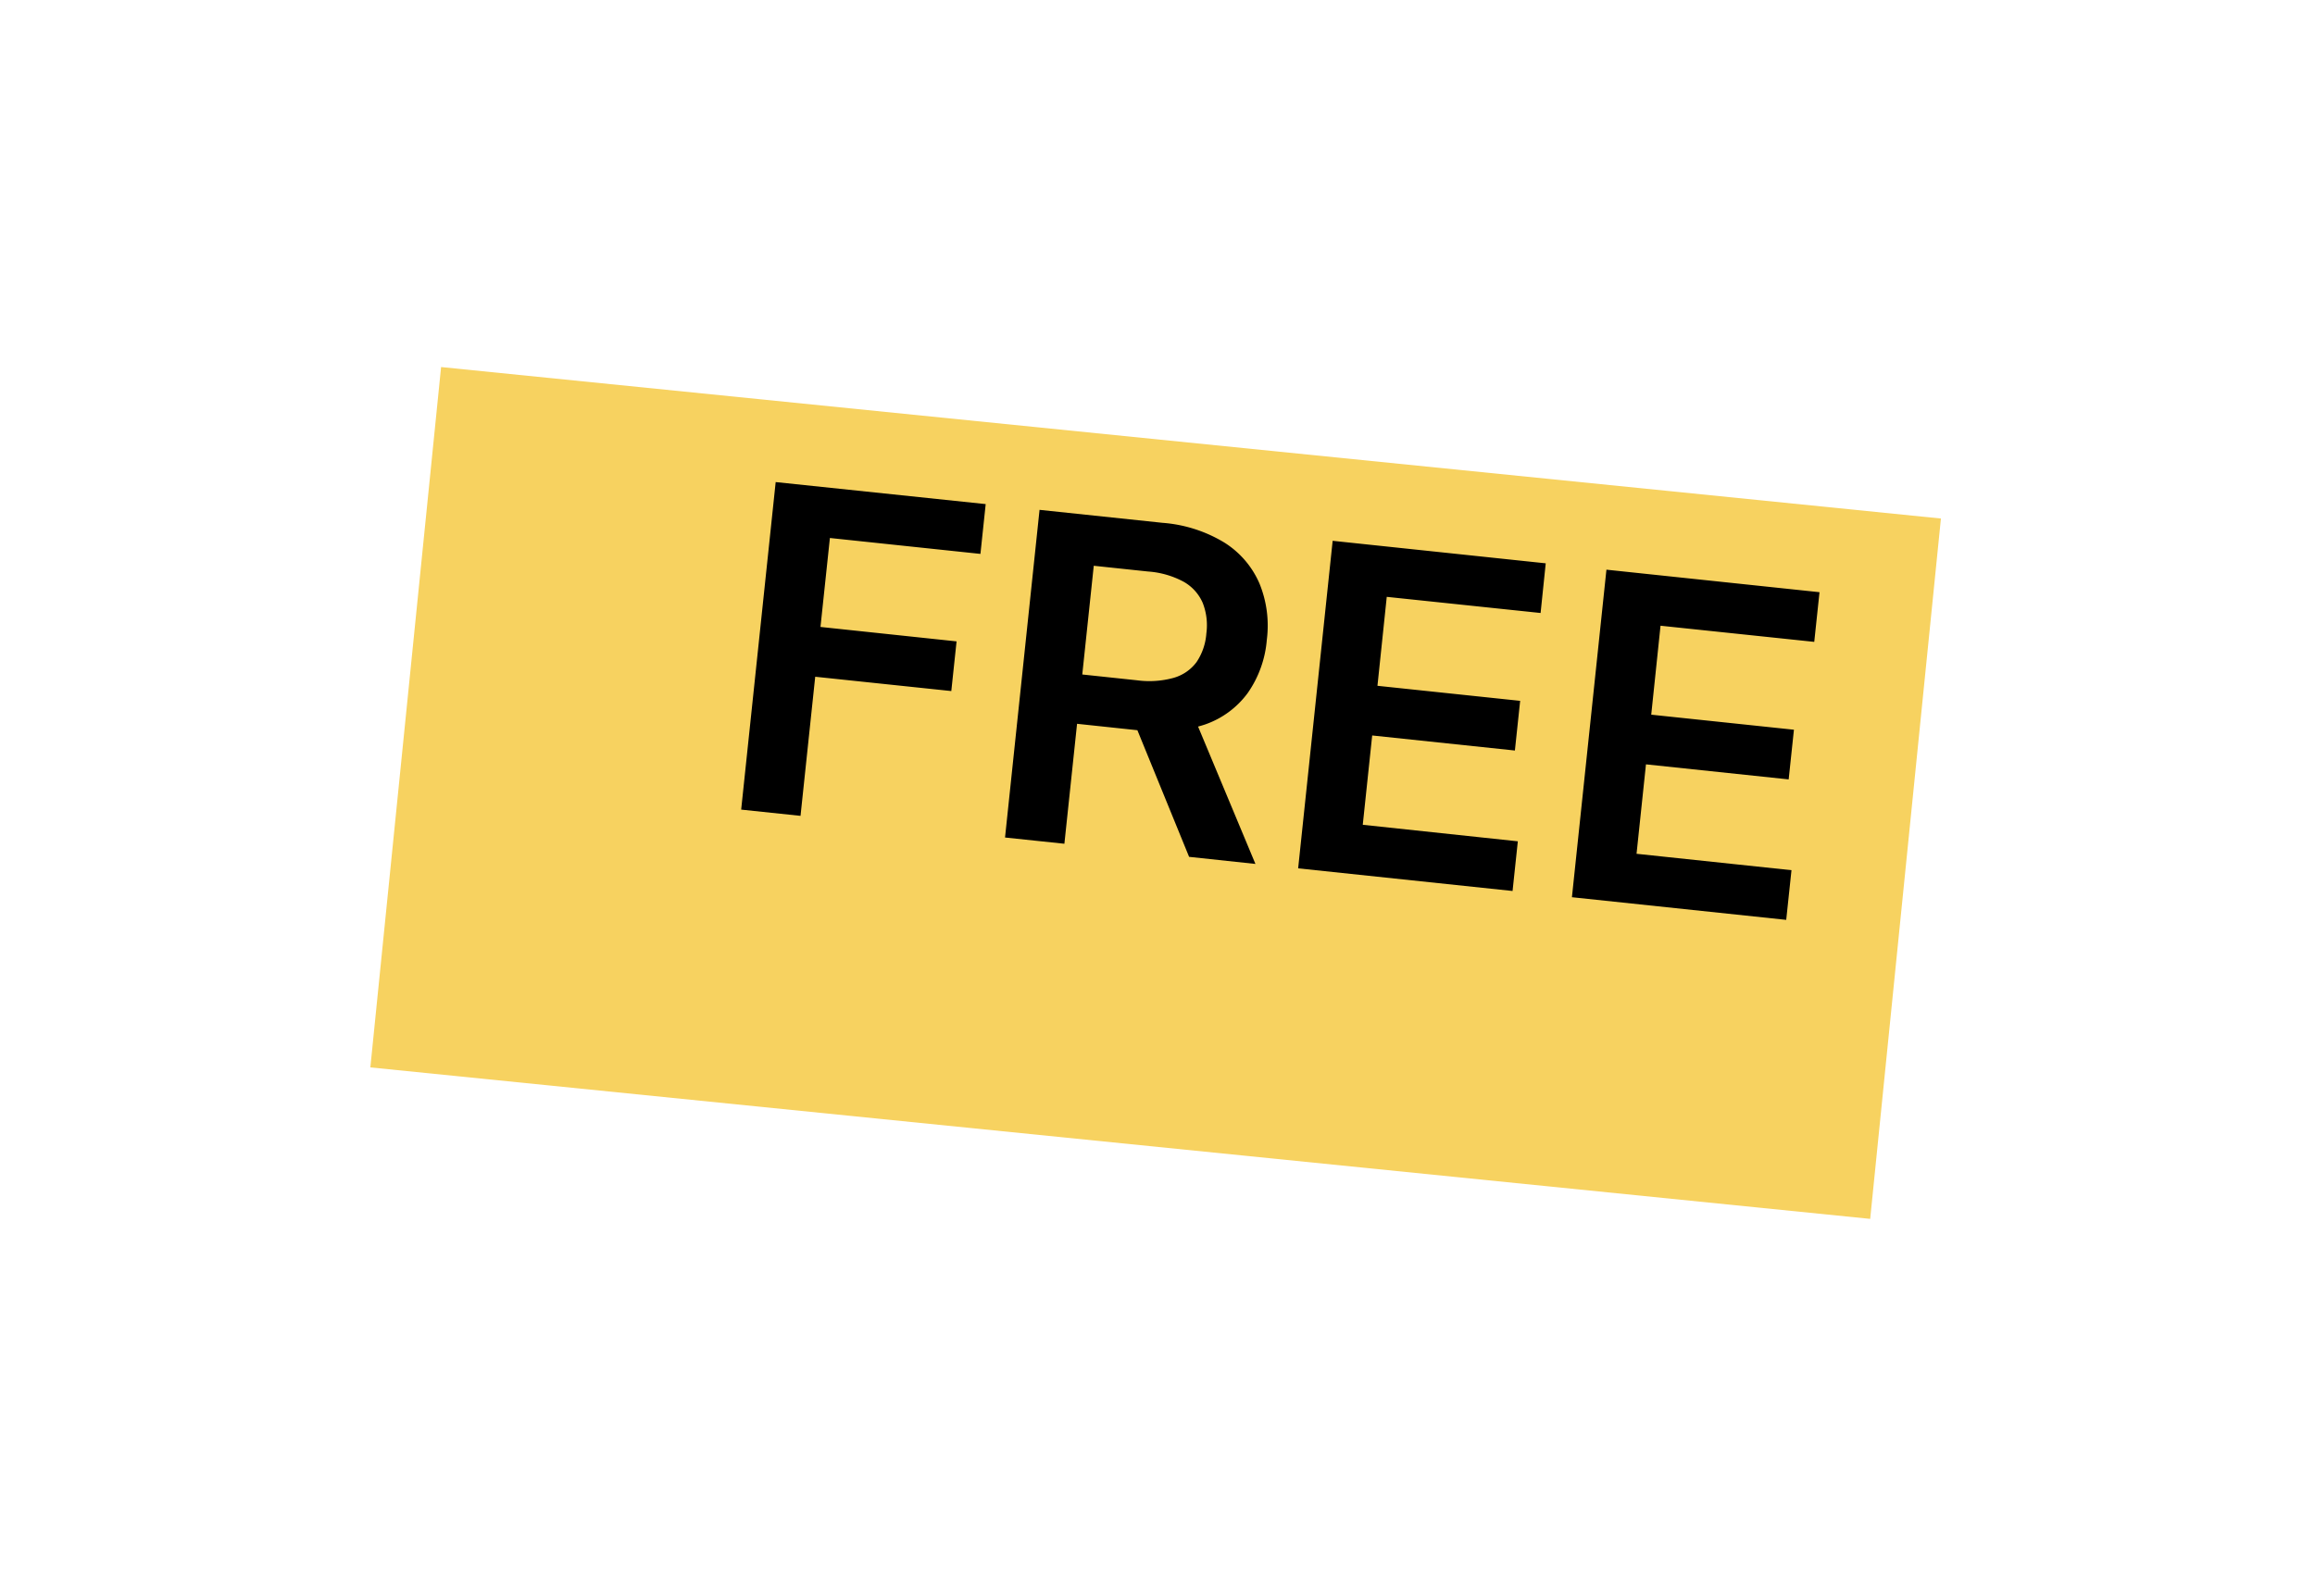
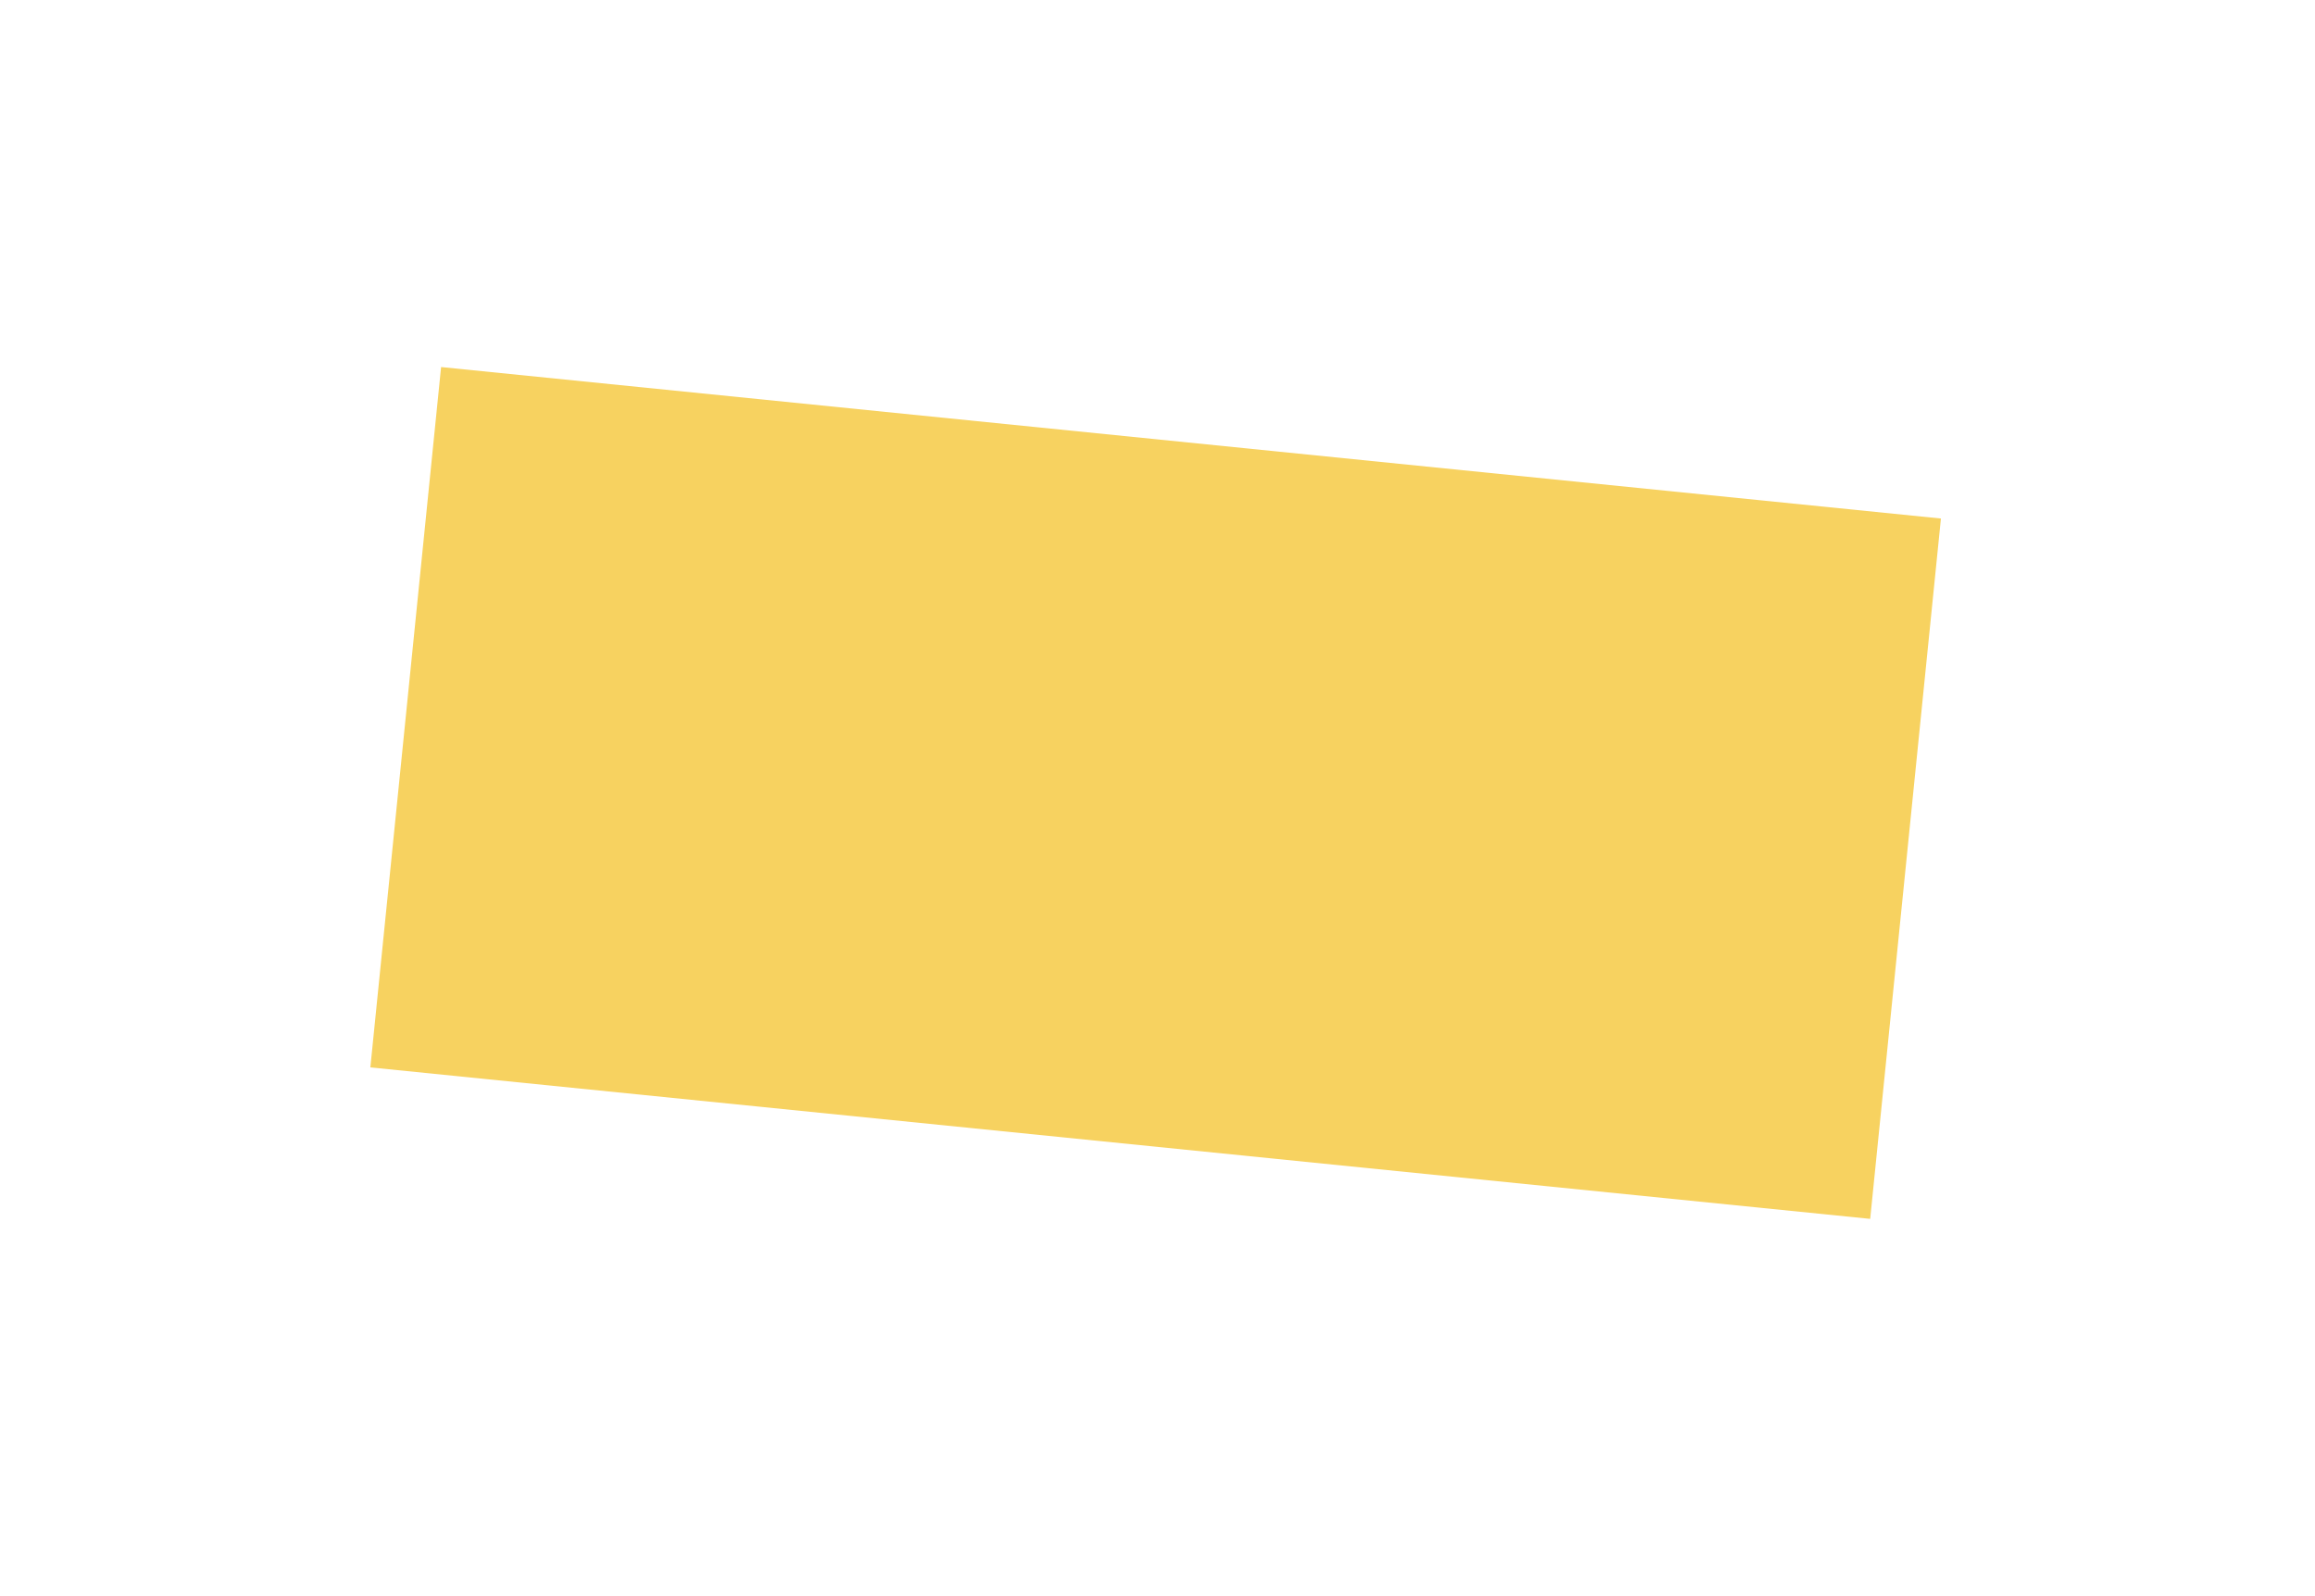
<svg xmlns="http://www.w3.org/2000/svg" width="189.156" height="130.444">
  <defs>
    <filter id="a" width="189.156" height="130.444" x="0" y="0" filterUnits="userSpaceOnUse">
      <feOffset dx="-10" dy="8" />
      <feGaussianBlur result="blur" stdDeviation="10" />
      <feFlood flood-opacity=".153" />
      <feComposite in2="blur" operator="in" />
      <feComposite in="SourceGraphic" />
    </filter>
  </defs>
  <g data-name="Group 2594">
    <g filter="url(#a)" transform="translate(.001 -.001)">
      <path fill="#f7d260" d="M46.04 22l122.55 12.38-5.78 57.24L40.26 79.24z" data-name="Rectangle 381" />
    </g>
-     <path d="M60.56 66.17l2.82-26.77 17.16 1.8-.43 4.07-12.3-1.3-.77 7.27 11.12 1.18-.43 4.06-11.12-1.17-1.2 11.37zm21.56 2.28l2.82-26.78 10.04 1.06a11.37 11.37 0 015.07 1.62 7.42 7.42 0 012.86 3.34 9.1 9.1 0 01.6 4.6 8.82 8.82 0 01-1.56 4.35 7.28 7.28 0 01-3.51 2.58 11.94 11.94 0 01-5.32.48l-7.15-.76.43-4.03 6.5.69a7.47 7.47 0 003-.2 3.53 3.53 0 001.87-1.29 4.8 4.8 0 00.8-2.34 4.98 4.98 0 00-.3-2.5 3.64 3.64 0 00-1.55-1.72 7.18 7.18 0 00-2.91-.84l-4.44-.47-2.4 22.72zm15.1-10.68l5.36 12.84-5.42-.58-5.23-12.81zm8.85 13.2l2.82-26.77 17.41 1.84-.42 4.06-12.57-1.32-.76 7.27 11.66 1.23-.43 4.06-11.66-1.23-.77 7.3 12.67 1.35-.43 4.06zm22.37 2.36l2.82-26.77 17.41 1.84-.43 4.06-12.56-1.32-.76 7.27 11.66 1.23-.43 4.06-11.66-1.23-.77 7.31 12.66 1.34-.43 4.06z" data-name="Path 1082" />
  </g>
</svg>